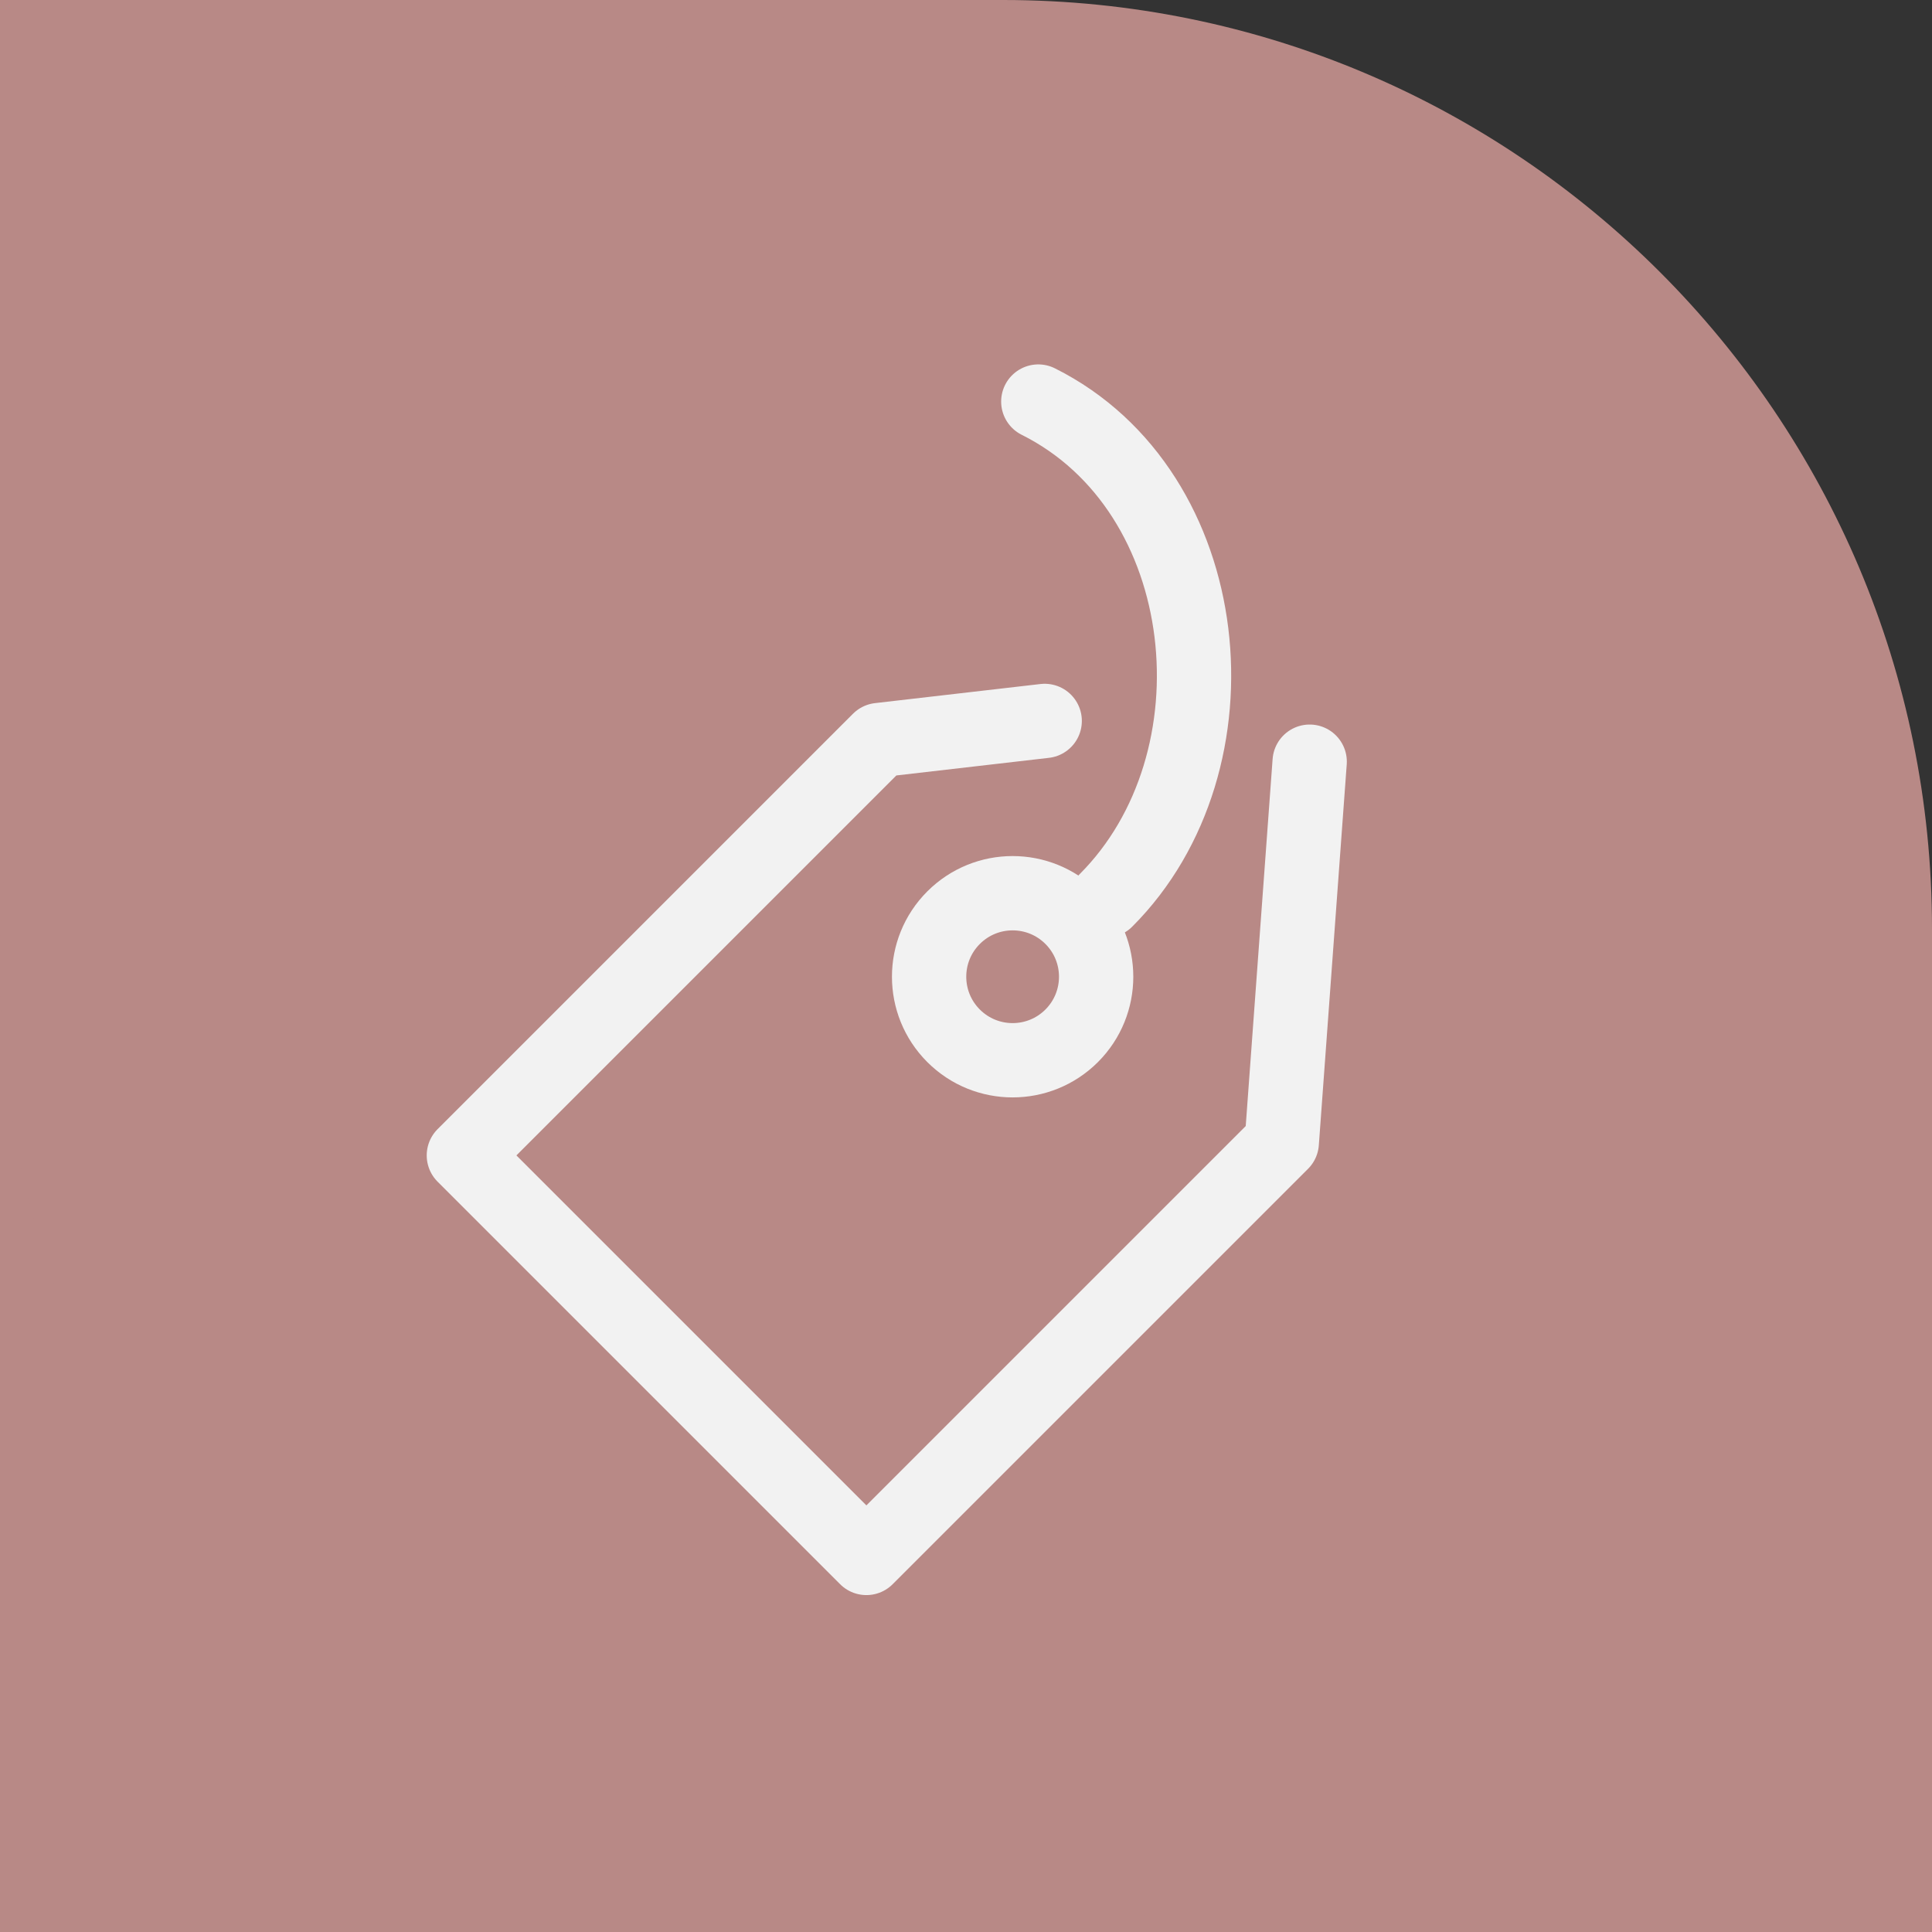
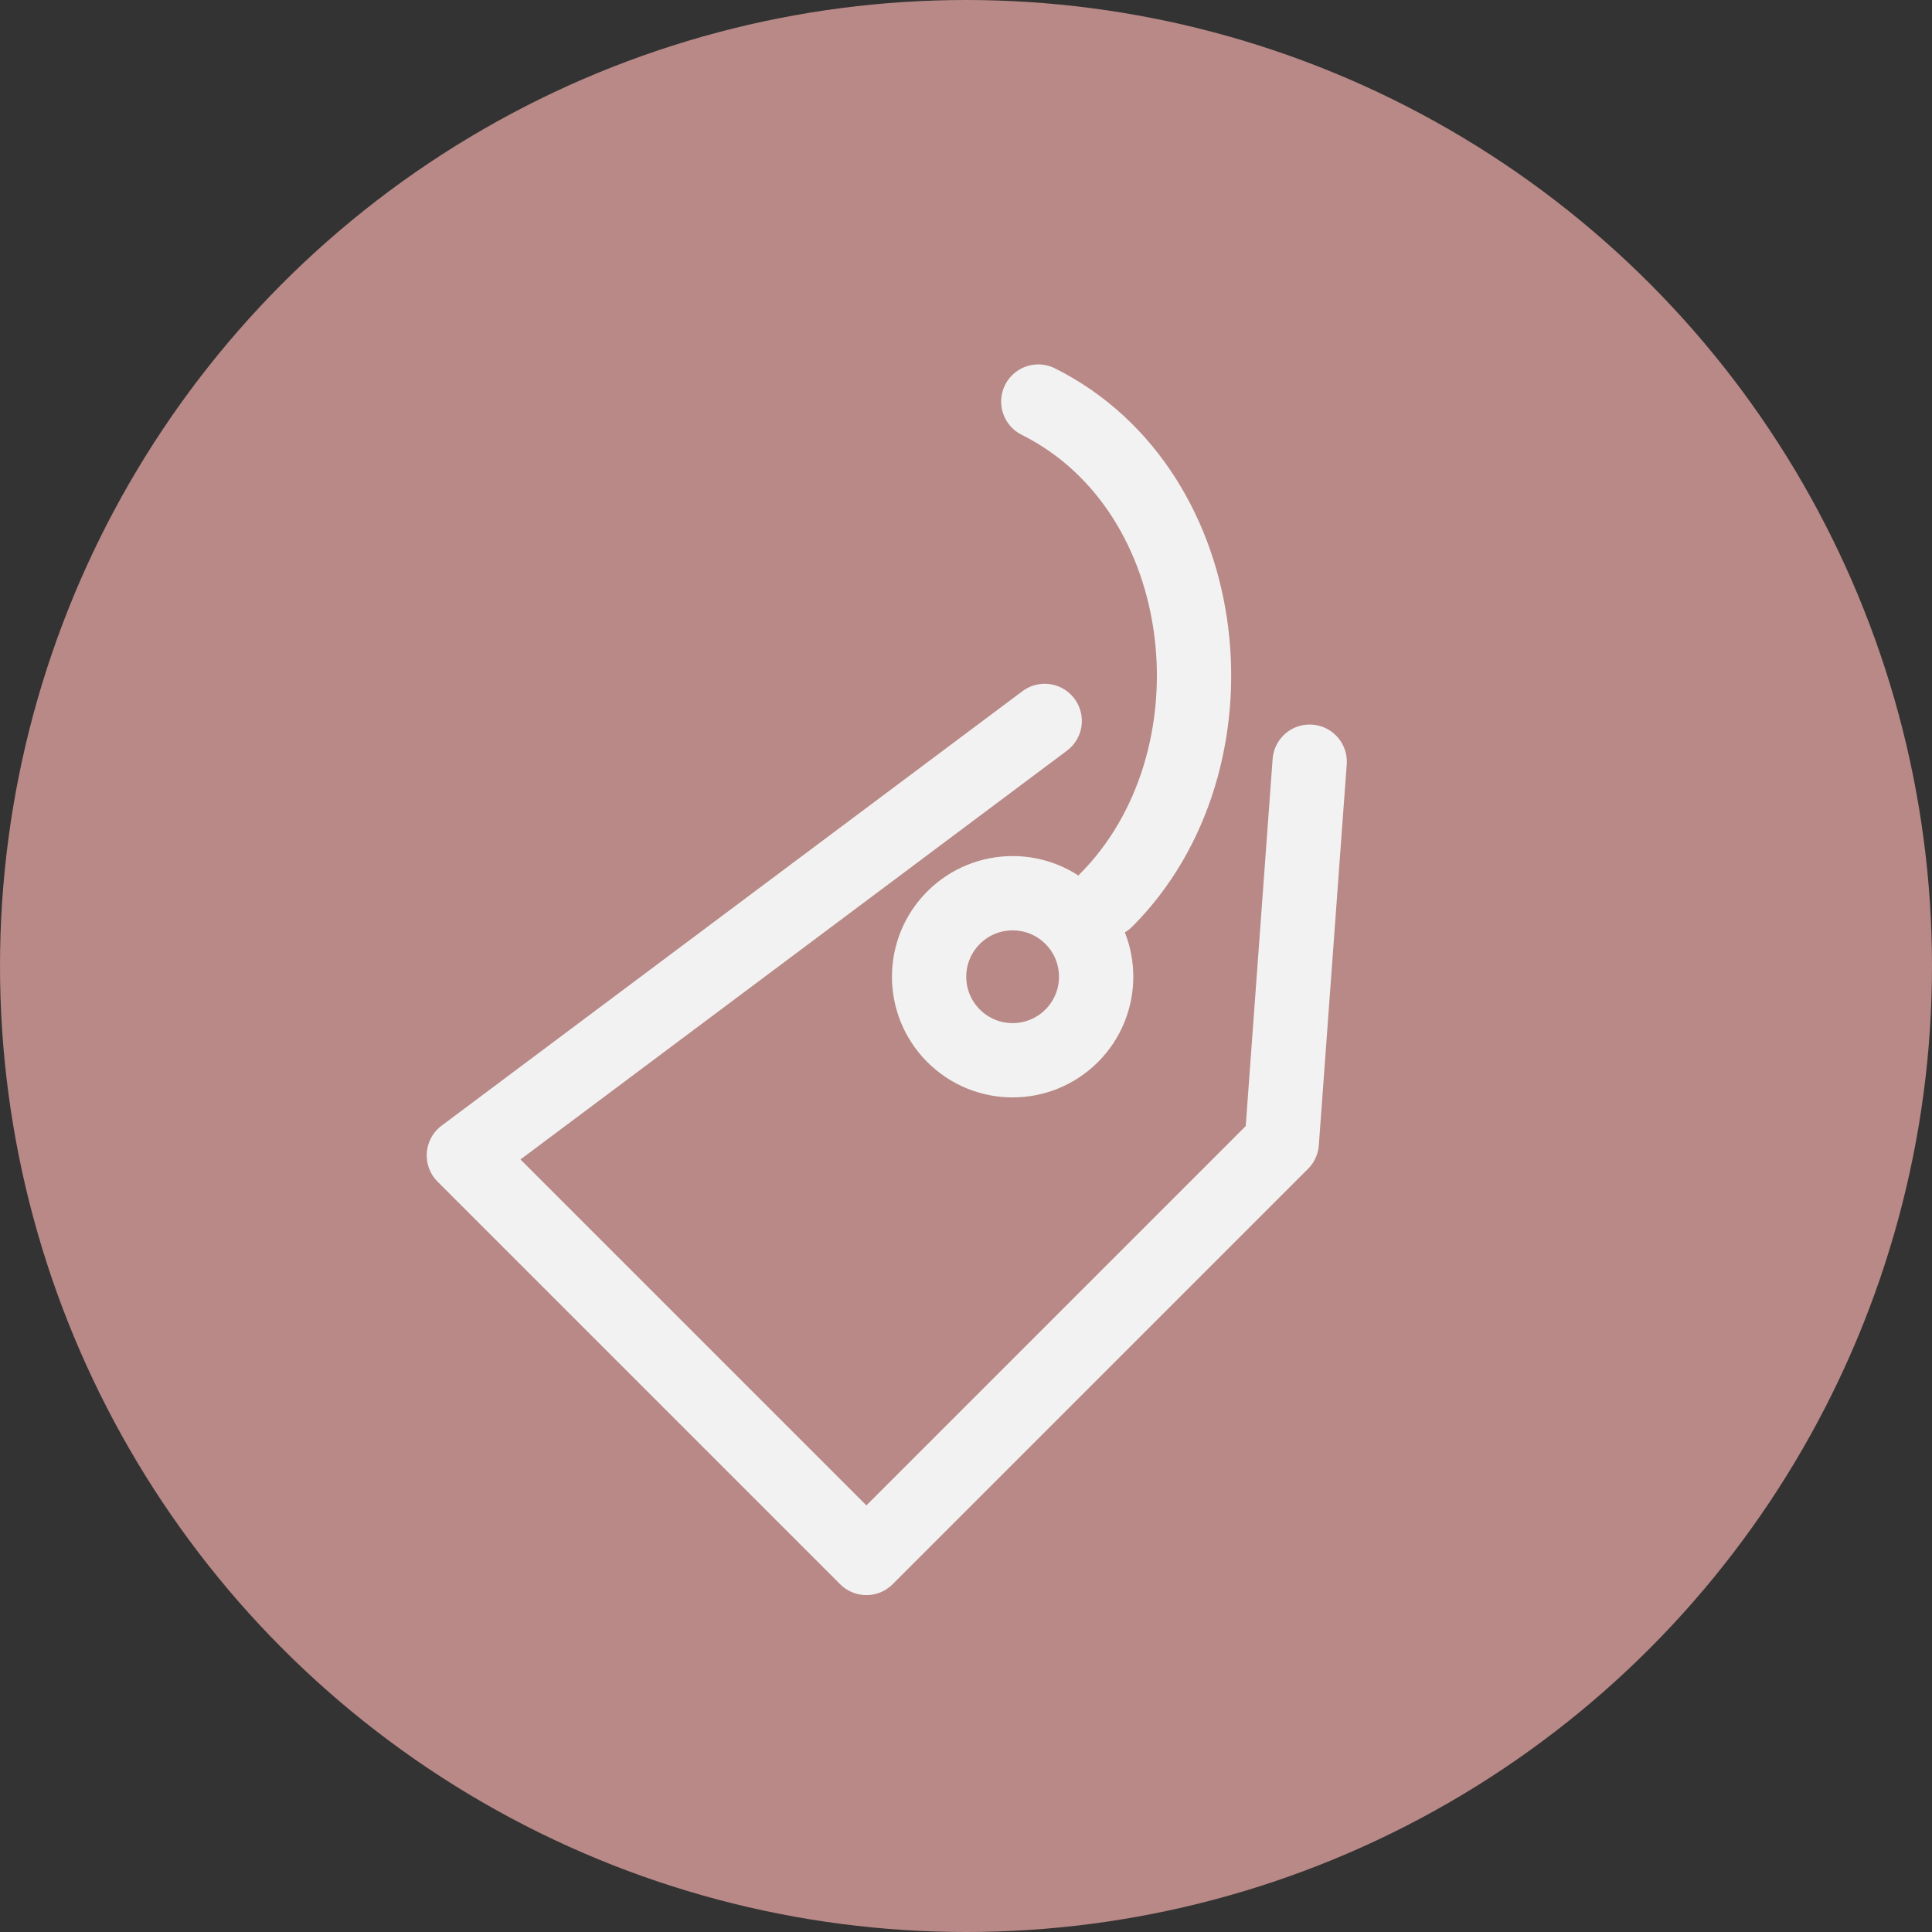
<svg xmlns="http://www.w3.org/2000/svg" width="52" height="52" viewBox="0 0 52 52" fill="none">
  <rect x="0" y="0" width="52" height="52" fill="#333333" stroke="none" />
-   <path d="M0 0H27C40.807 0 52 11.193 52 25V52H0V0Z" fill="#B88986" />
  <circle cx="26" cy="26" r="26" fill="#B88986" />
-   <path d="M28.118 19.404L23.665 19.918L12.485 31.098L23.319 41.932L34.499 30.752L35.25 20.501" stroke="#F2F2F2" stroke-width="2" stroke-linecap="round" stroke-linejoin="round" />
+   <path d="M28.118 19.404L12.485 31.098L23.319 41.932L34.499 30.752L35.25 20.501" stroke="#F2F2F2" stroke-width="2" stroke-linecap="round" stroke-linejoin="round" />
  <circle cx="27.255" cy="26.289" r="2.248" transform="rotate(45 27.255 26.289)" stroke="#F2F2F2" stroke-width="2" />
  <path d="M29.768 24.233C33.498 20.502 32.776 13.223 27.946 10.808" stroke="#F2F2F2" stroke-width="2" stroke-linecap="round" />
</svg>